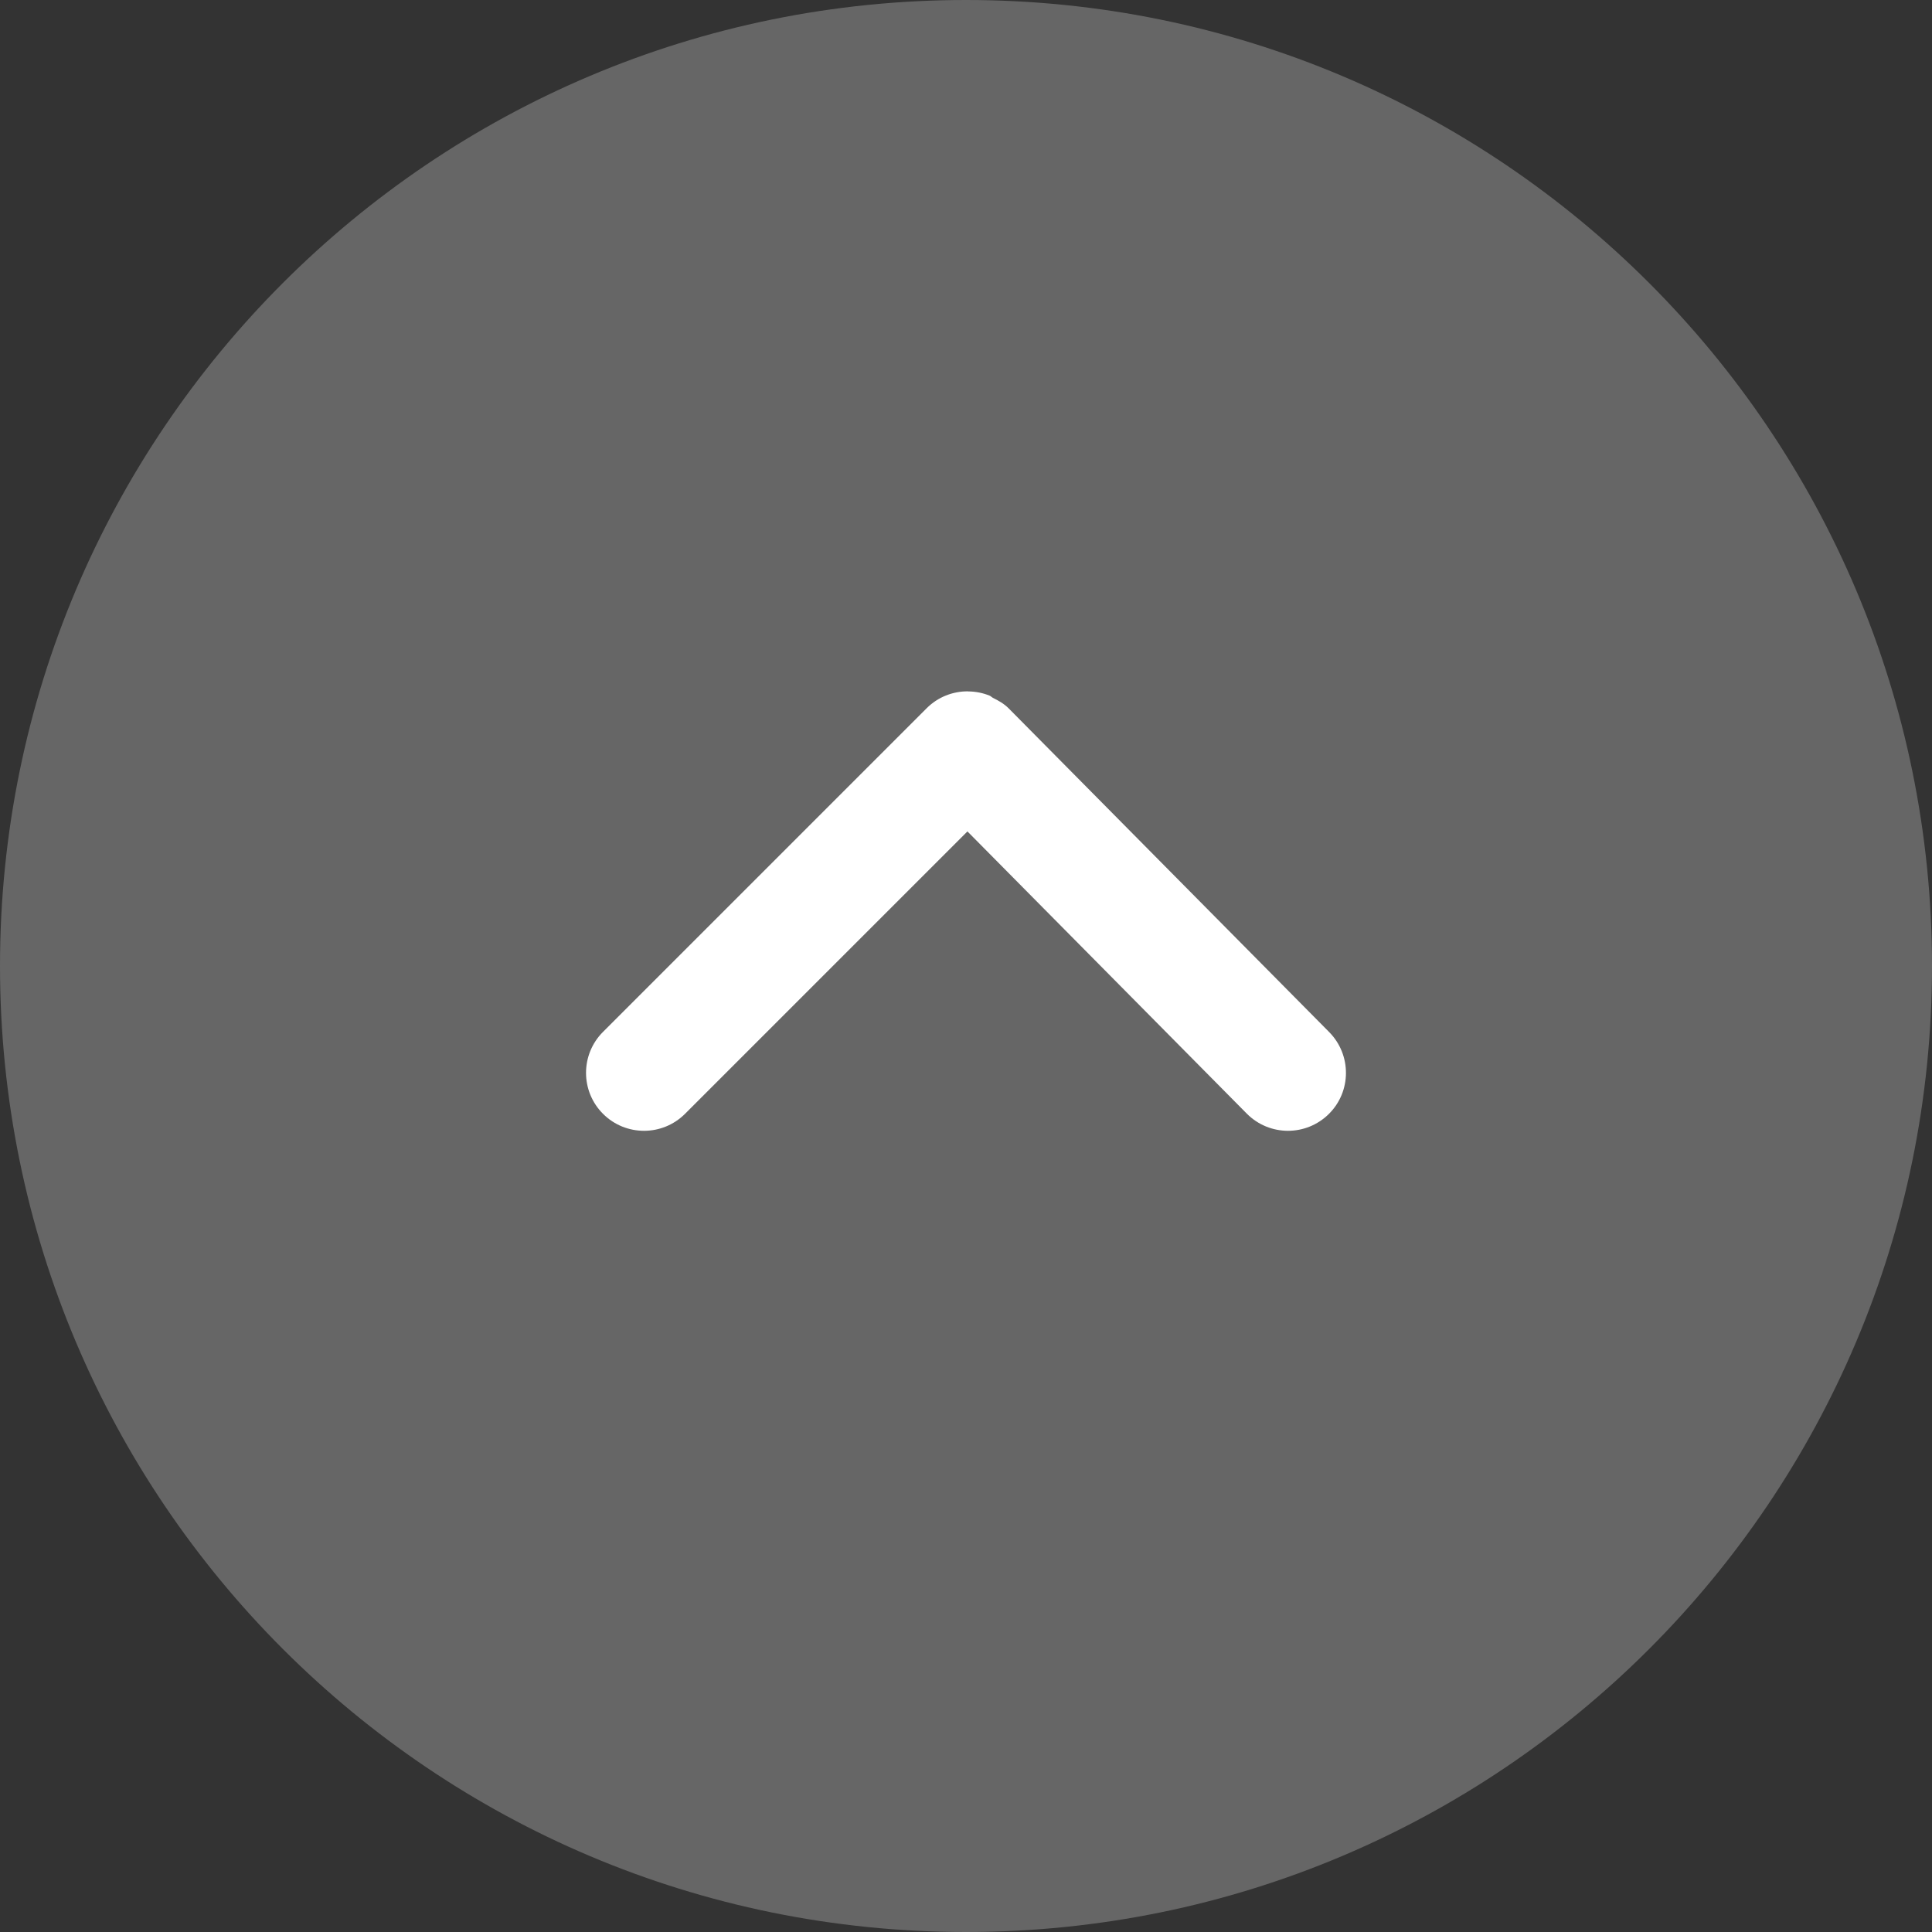
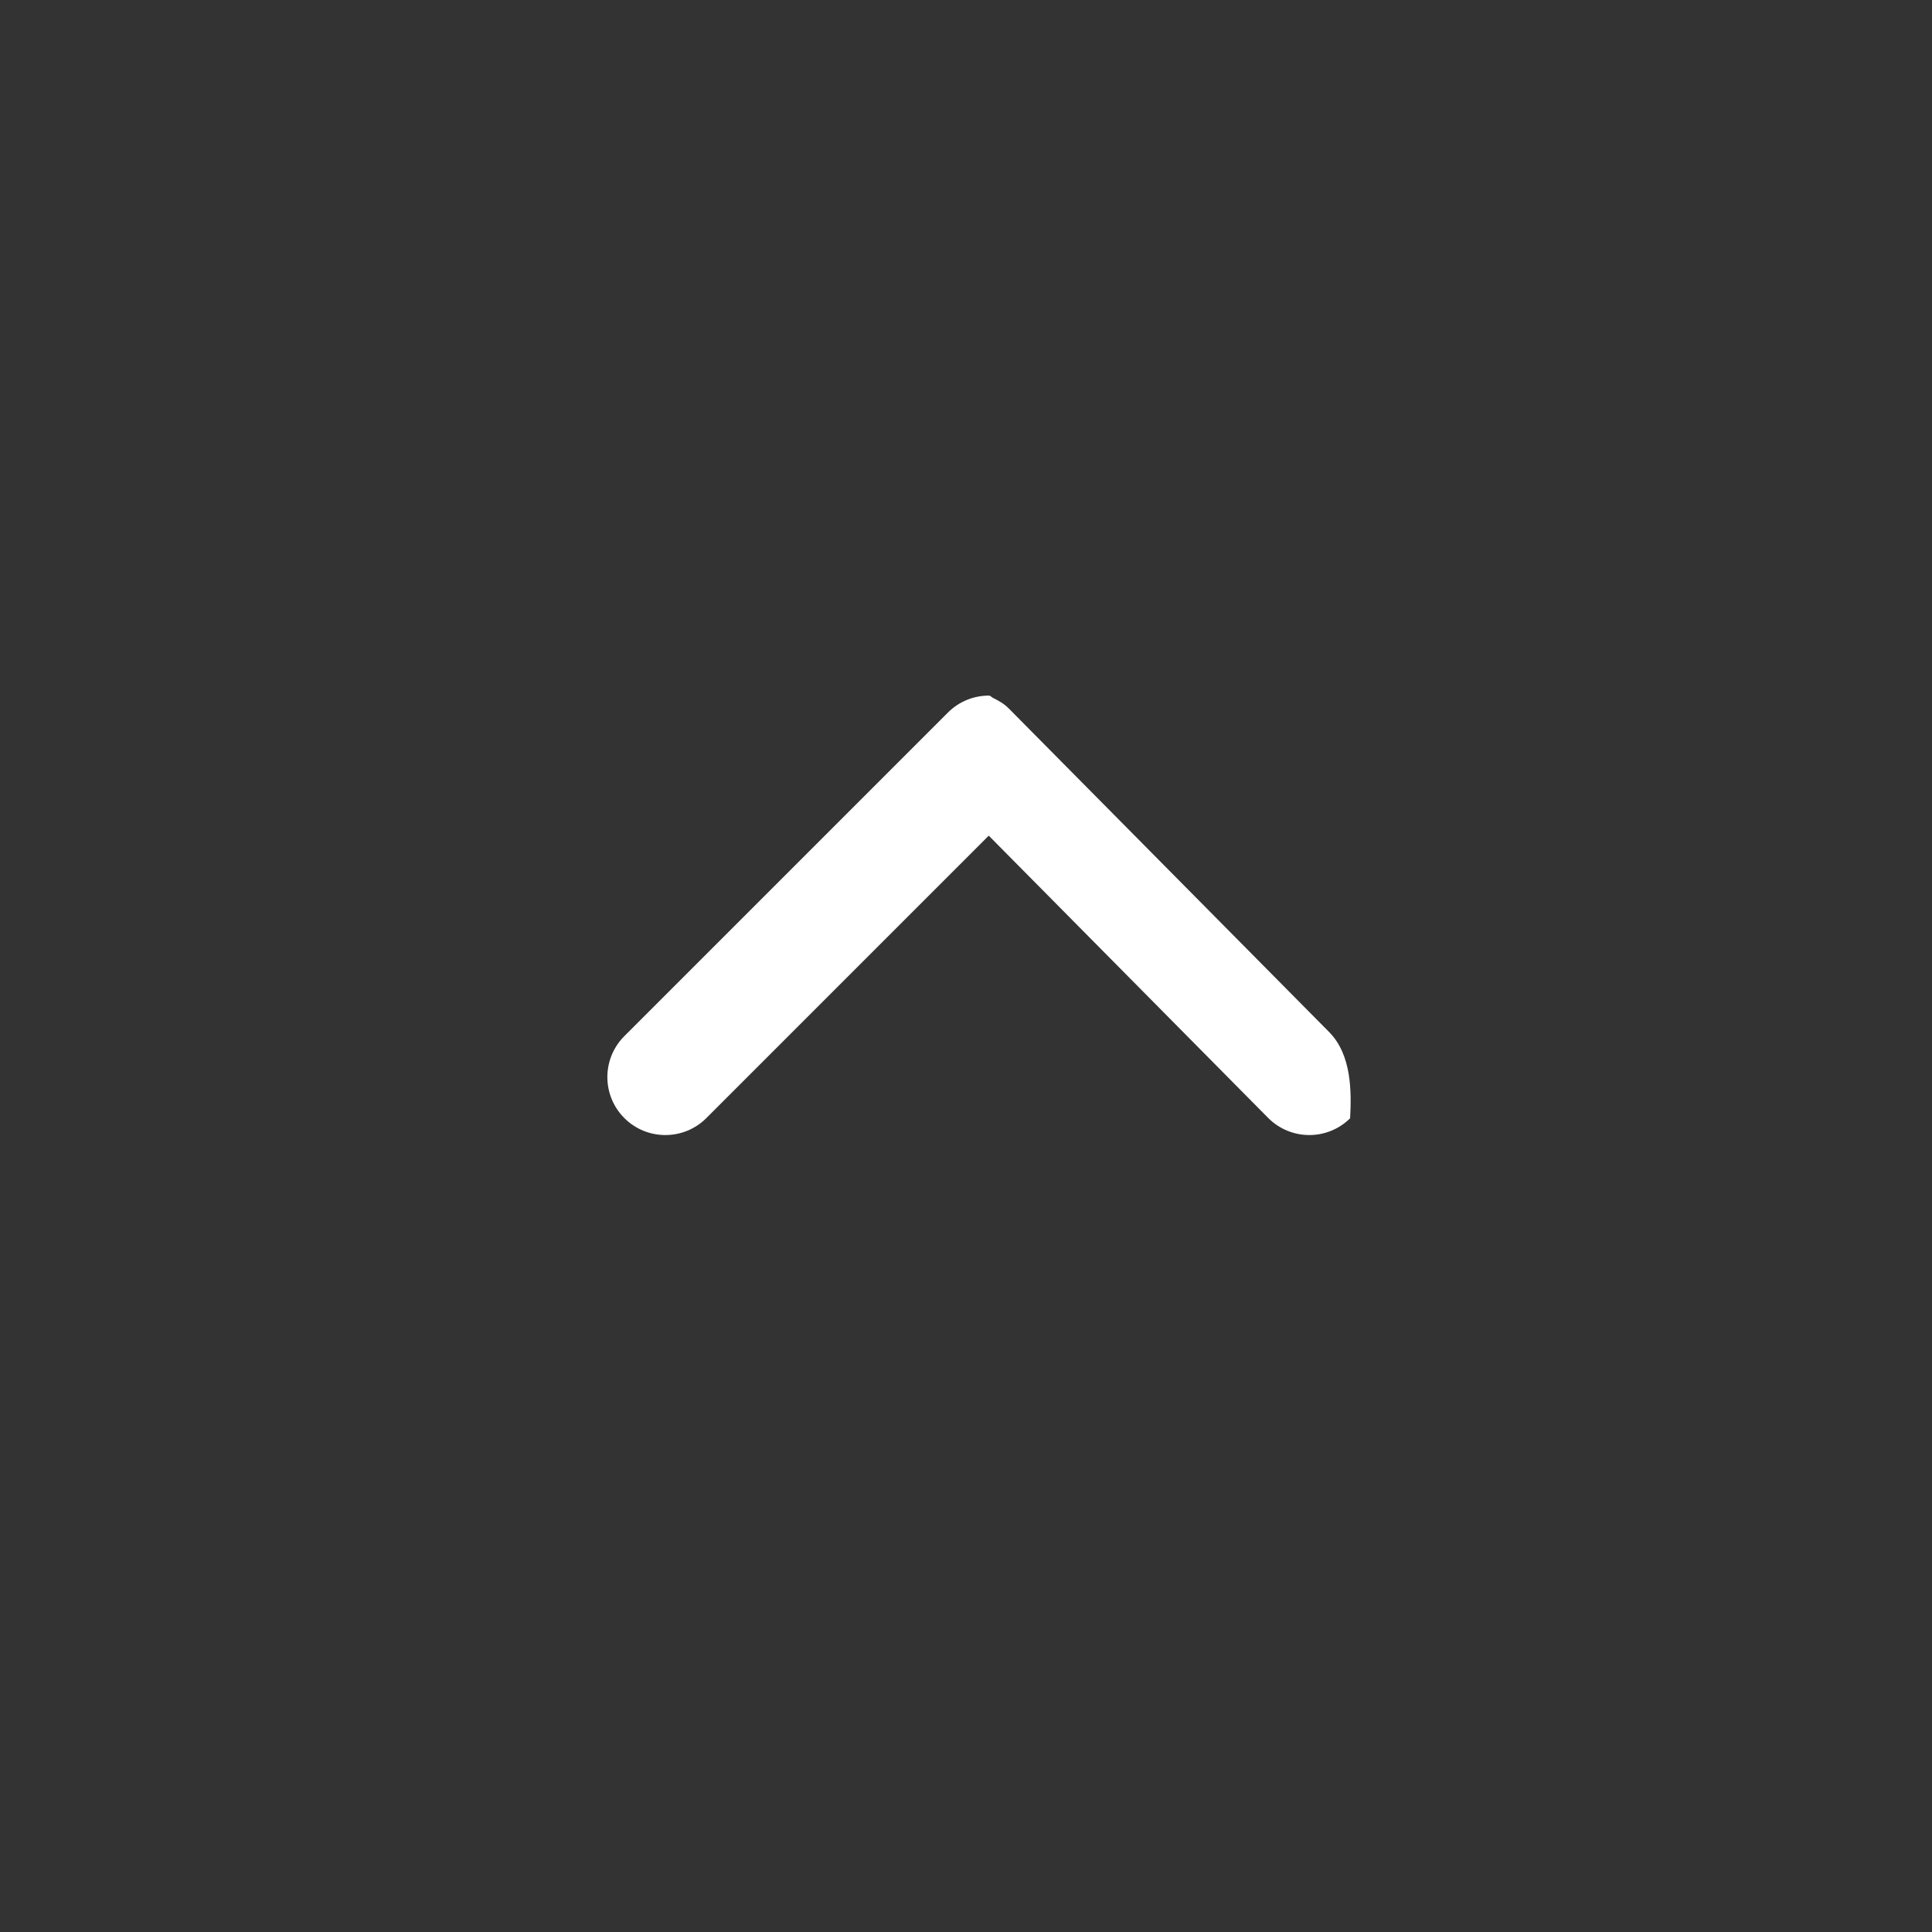
<svg xmlns="http://www.w3.org/2000/svg" version="1.1" id="圖層_1" x="0px" y="0px" width="50px" height="50px" viewBox="0 0 50 50" enable-background="new 0 0 50 50" xml:space="preserve">
  <rect x="0" y="0" width="50" height="50" fill="#333333" stroke="none" />
  <g>
-     <path fill="#666666" d="M25,0c13.808,0,25,11.192,25,25S38.808,50,25,50C11.193,50,0,38.808,0,25S11.193,0,25,0" />
-     <path fill="#FFFFFF" d="M34.399,26.71l-8.29-8.373c-0.001-0.001-0.003-0.001-0.004-0.002c-0.001-0.001-0.002-0.003-0.003-0.005   c-0.119-0.119-0.261-0.198-0.404-0.269c-0.03-0.015-0.055-0.044-0.086-0.057c-0.176-0.072-0.364-0.108-0.552-0.11   c-0.004,0-0.007-0.002-0.011-0.002c-0.386-0.002-0.773,0.143-1.068,0.438l-8.375,8.375c-0.586,0.586-0.586,1.535,0,2.121   c0.293,0.293,0.677,0.439,1.061,0.439s0.768-0.146,1.061-0.439l7.309-7.309l7.23,7.304c0.294,0.296,0.68,0.444,1.066,0.444   c0.382,0,0.763-0.145,1.056-0.434C34.978,28.249,34.981,27.299,34.399,26.71z" />
+     <path fill="#FFFFFF" d="M34.399,26.71l-8.29-8.373c-0.001-0.001-0.003-0.001-0.004-0.002c-0.001-0.001-0.002-0.003-0.003-0.005   c-0.119-0.119-0.261-0.198-0.404-0.269c-0.03-0.015-0.055-0.044-0.086-0.057c-0.004,0-0.007-0.002-0.011-0.002c-0.386-0.002-0.773,0.143-1.068,0.438l-8.375,8.375c-0.586,0.586-0.586,1.535,0,2.121   c0.293,0.293,0.677,0.439,1.061,0.439s0.768-0.146,1.061-0.439l7.309-7.309l7.23,7.304c0.294,0.296,0.68,0.444,1.066,0.444   c0.382,0,0.763-0.145,1.056-0.434C34.978,28.249,34.981,27.299,34.399,26.71z" />
  </g>
</svg>